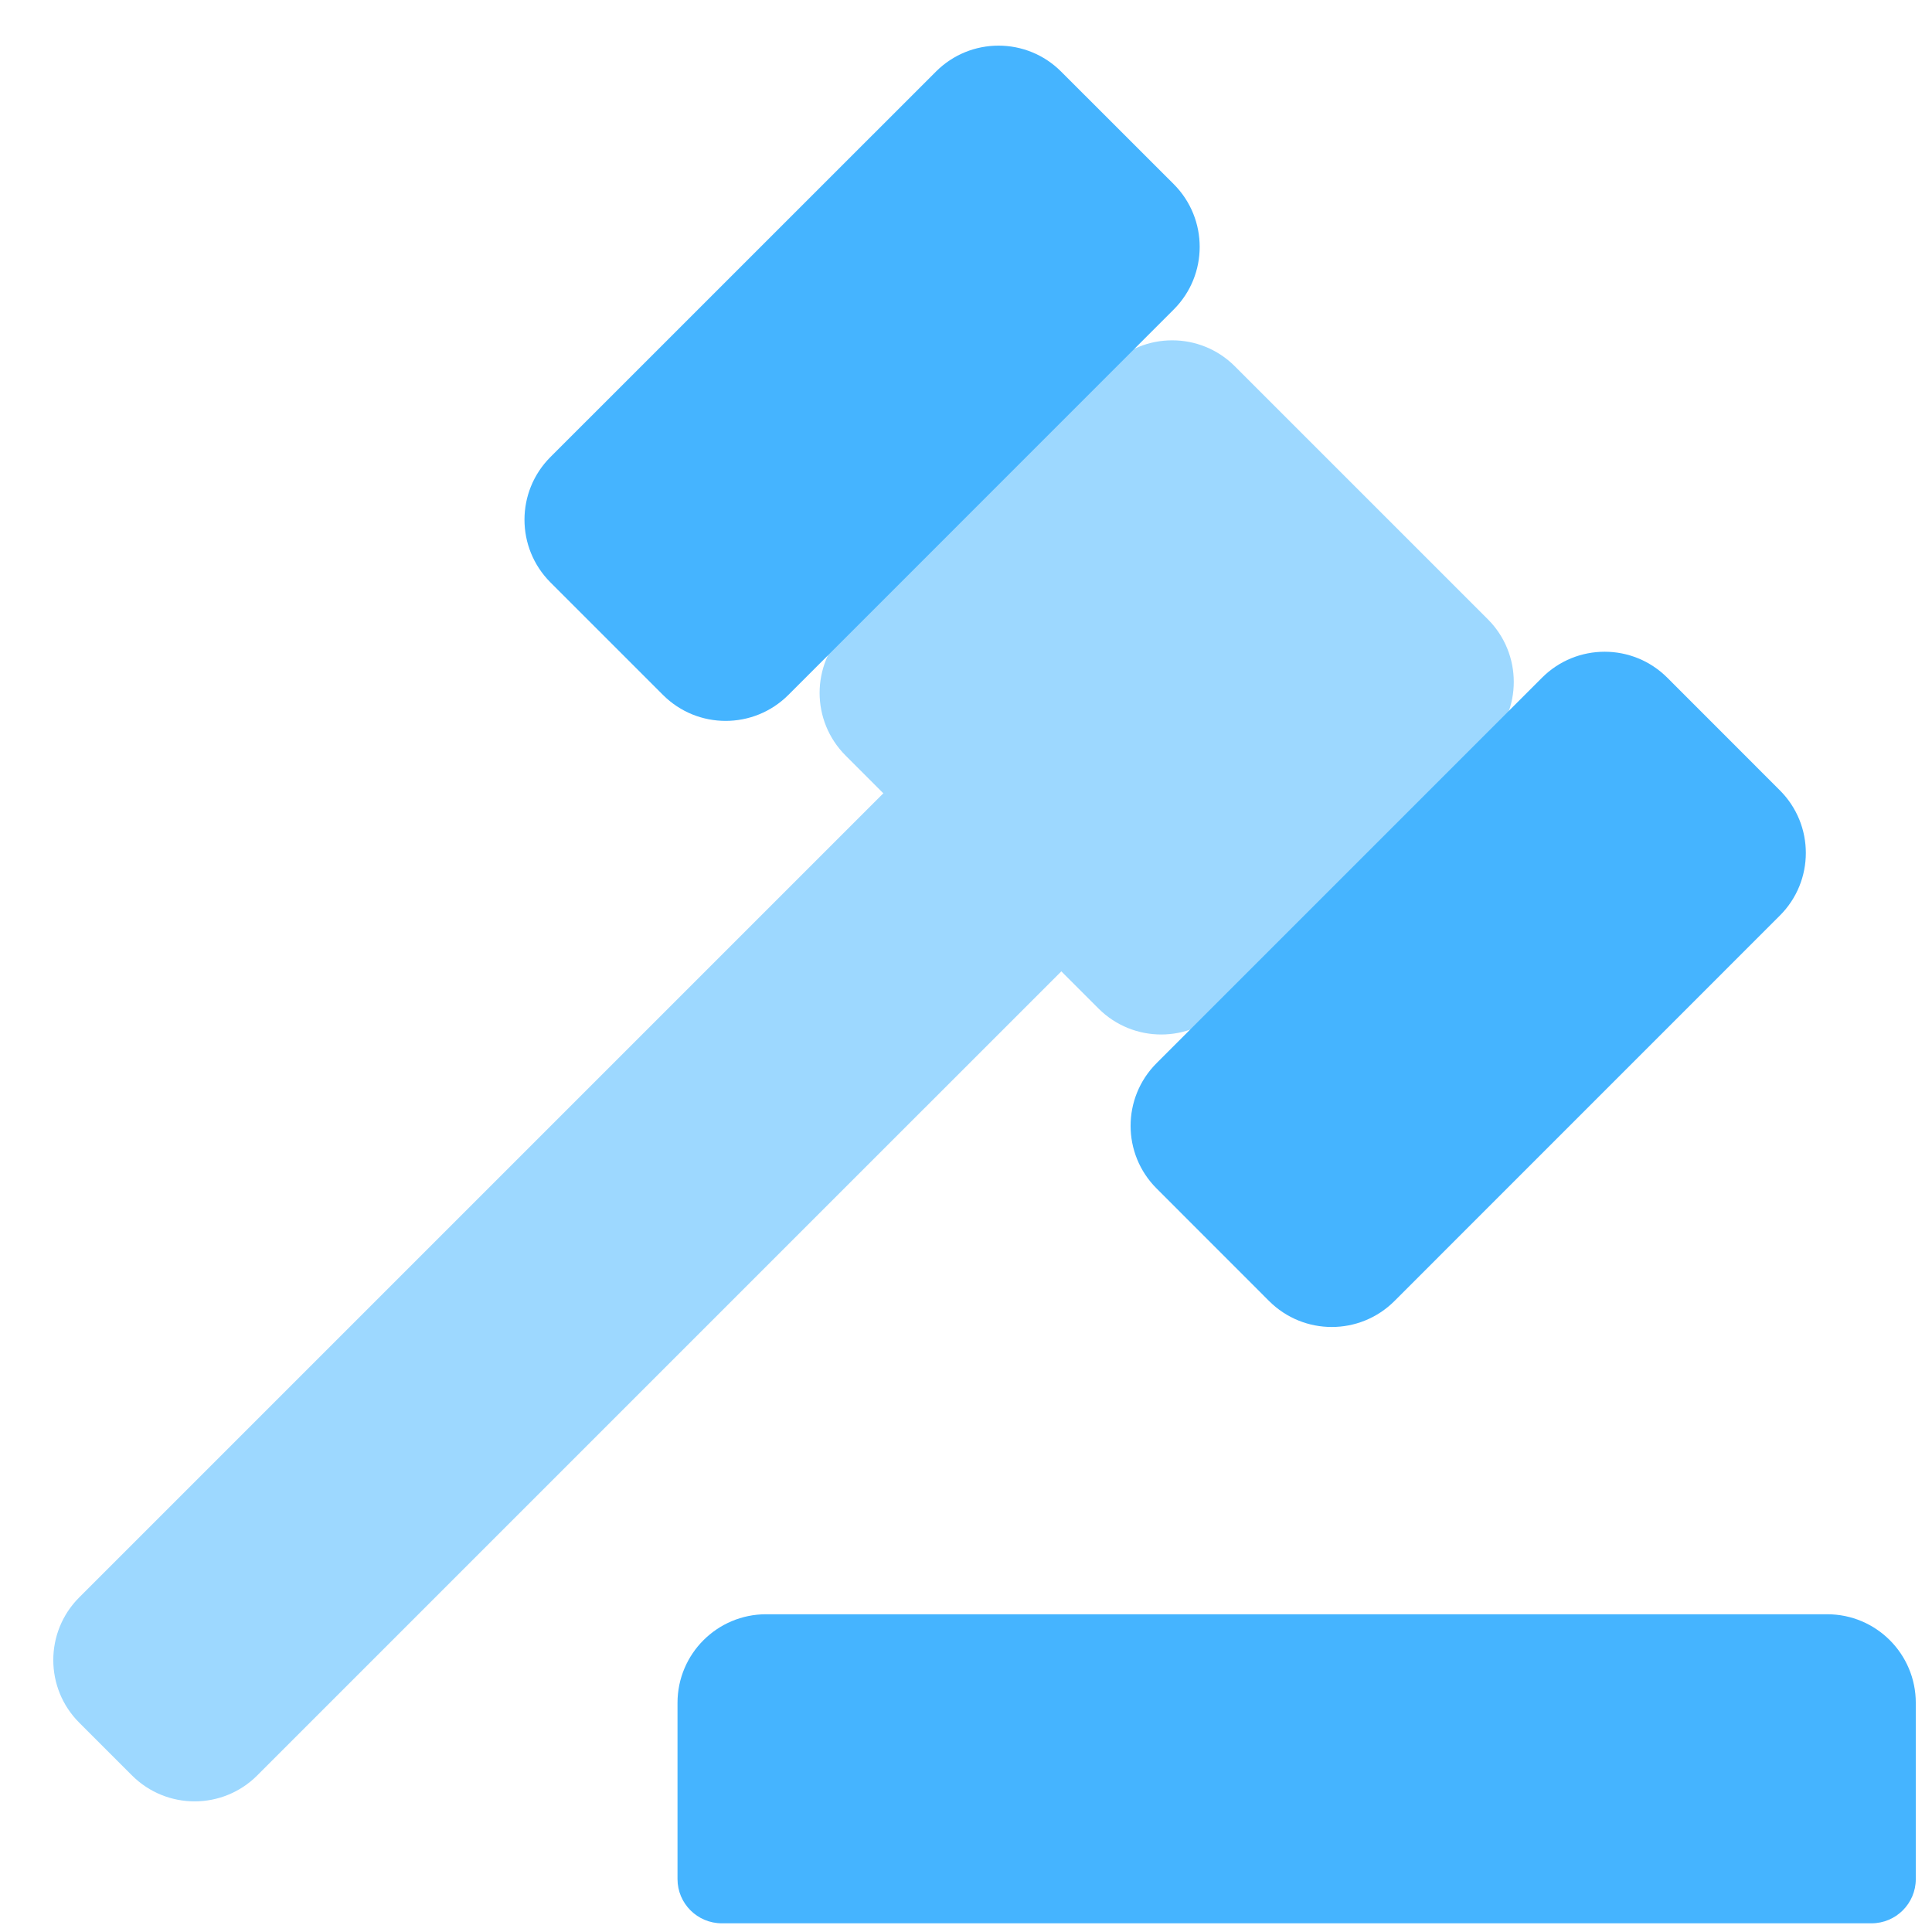
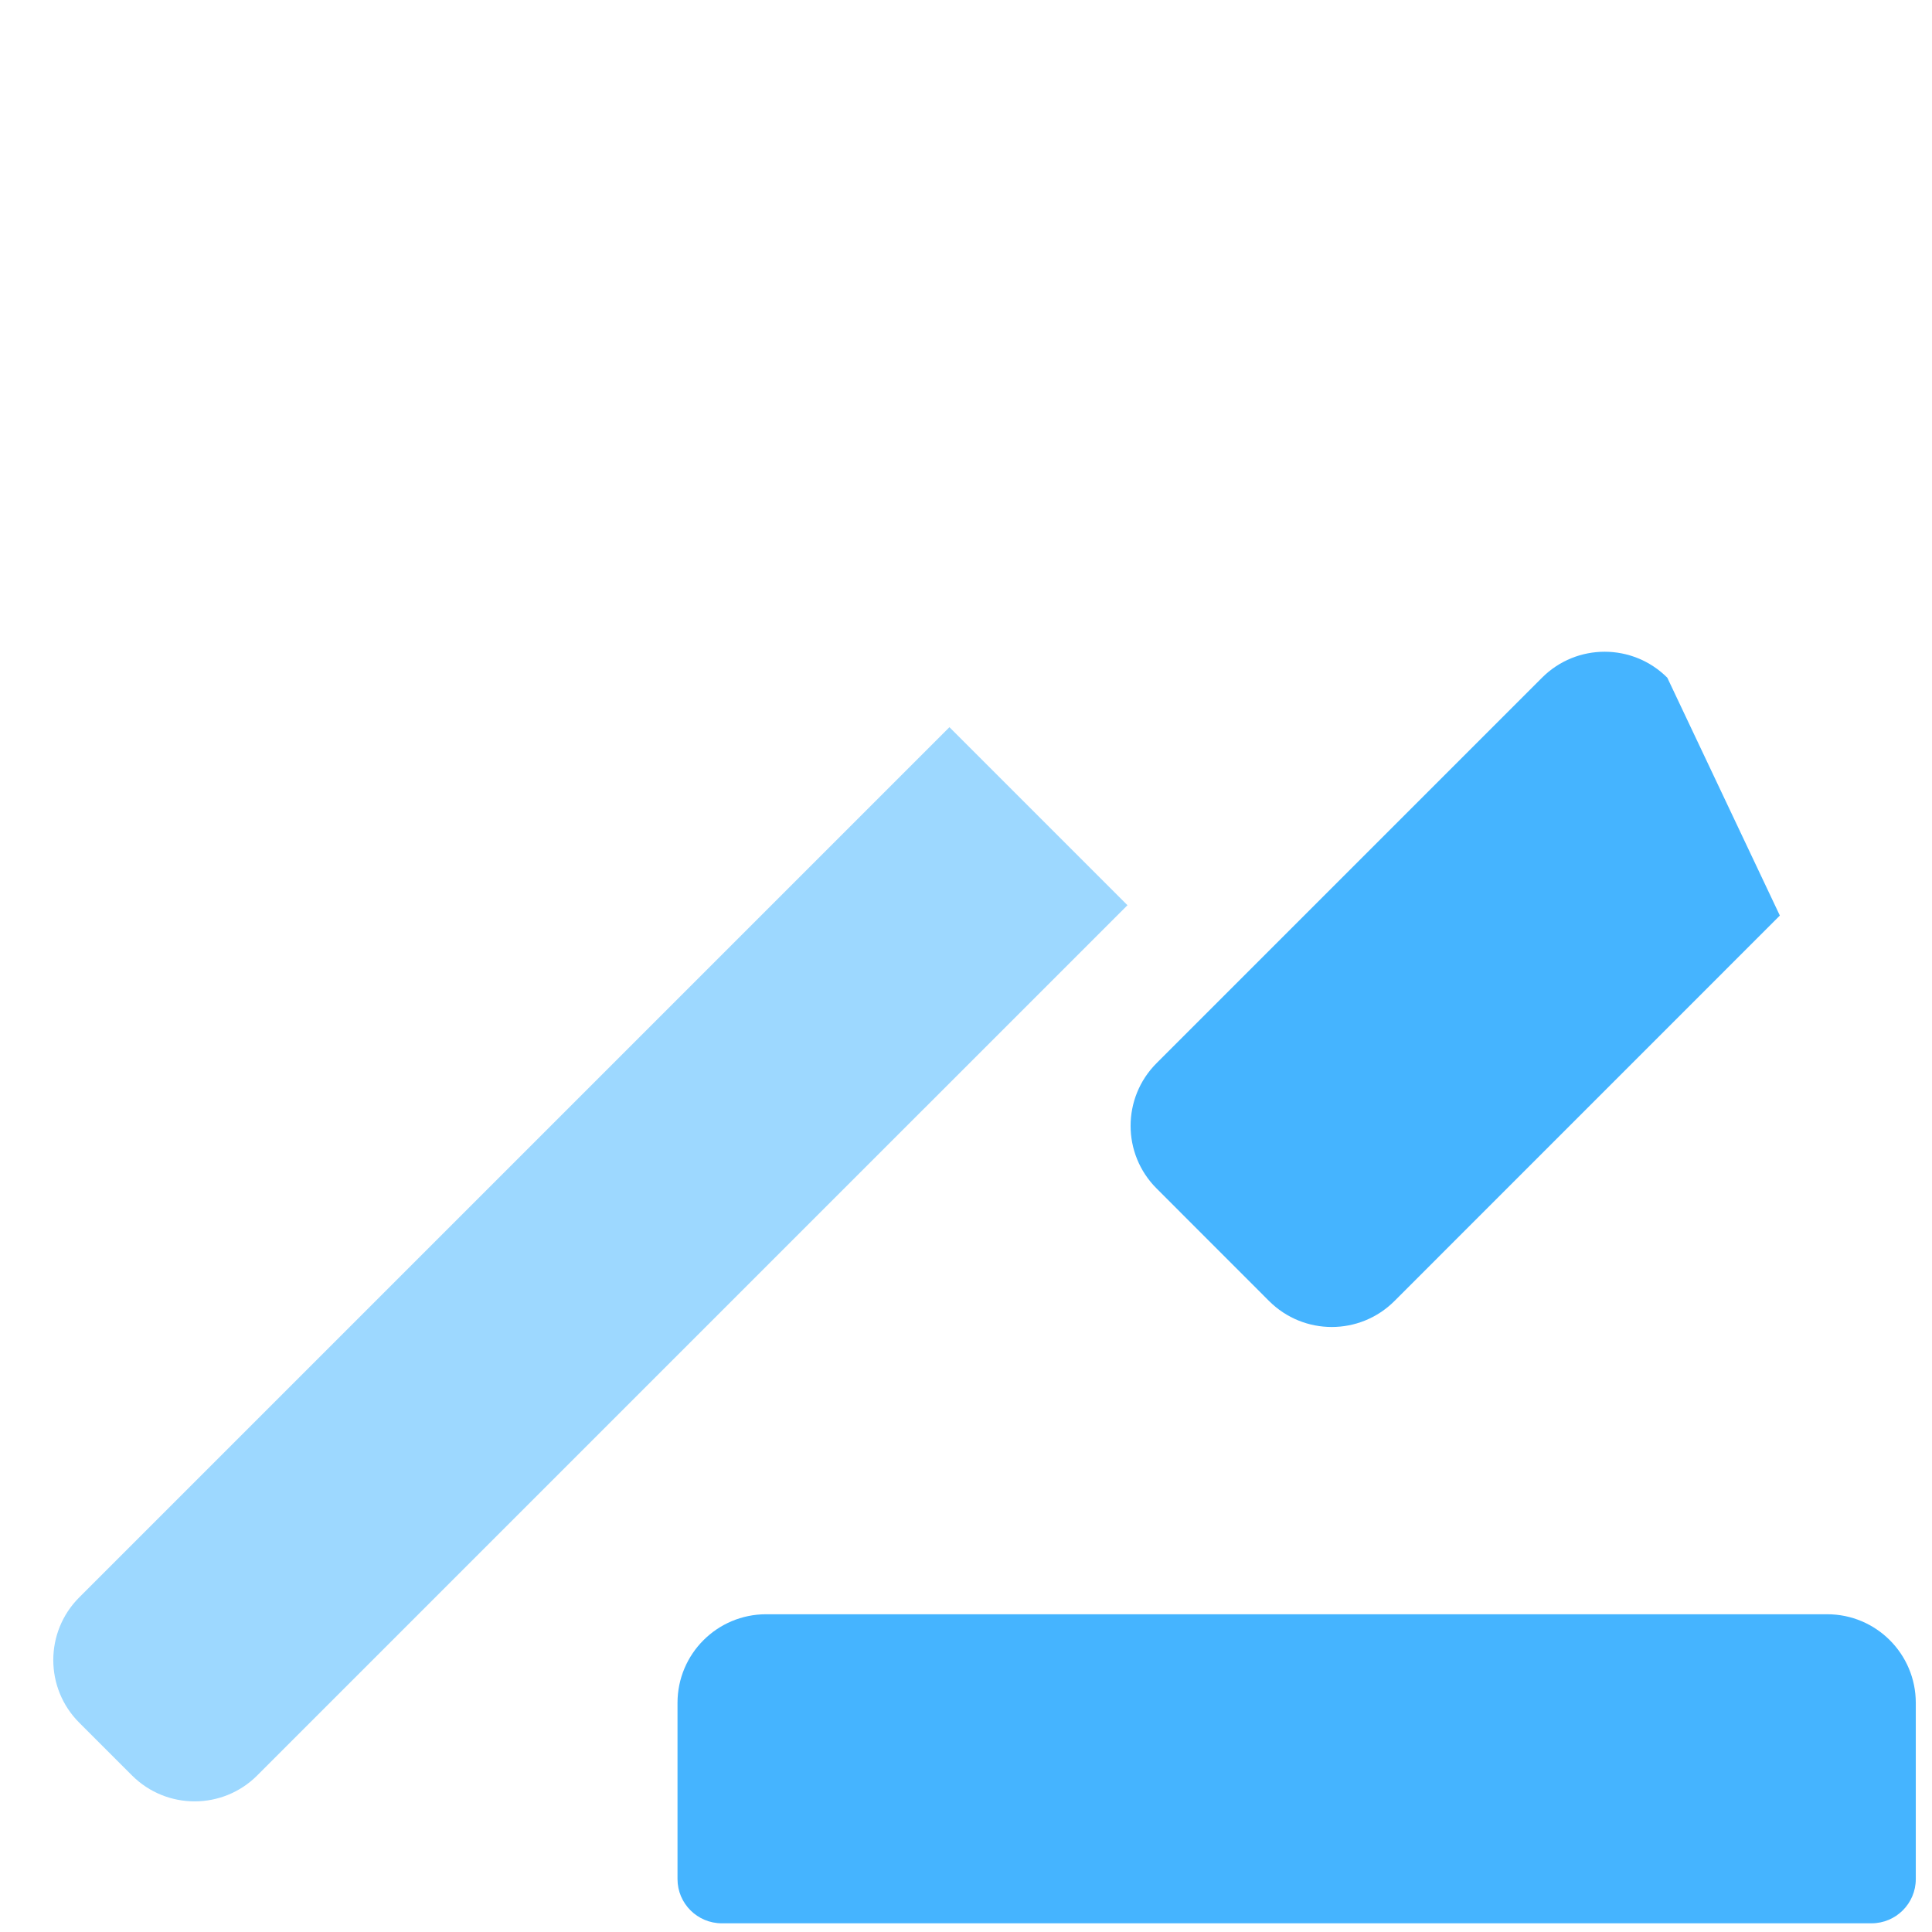
<svg xmlns="http://www.w3.org/2000/svg" width="28" height="28" viewBox="0 0 28 28" fill="none">
  <g clip-path="url(#clip0_14938_145858)">
    <path d="M26.481 23.395H11.103C10.394 23.395 9.819 23.97 9.819 24.679V27.233C9.819 27.587 10.107 27.874 10.461 27.874H27.123C27.477 27.874 27.765 27.587 27.765 27.233V24.679C27.765 23.97 27.19 23.395 26.481 23.395Z" fill="#45B4FF" />
    <path d="M3.728 25.731L16.34 13.119L13.76 10.539L1.148 23.151C0.647 23.652 0.647 24.465 1.148 24.966L1.913 25.731C2.414 26.232 3.227 26.232 3.728 25.731Z" fill="#9DD8FF" />
-     <path d="M17.737 14.617L21.563 10.791C22.064 10.289 22.064 9.476 21.563 8.975L17.896 5.308C17.395 4.807 16.582 4.807 16.081 5.308L12.255 9.134C11.753 9.636 11.753 10.448 12.255 10.95L15.921 14.617C16.423 15.118 17.236 15.118 17.737 14.617Z" fill="#9DD8FF" />
-     <path d="M11.425 10.072L17.011 4.485C17.512 3.984 17.512 3.171 17.011 2.669L15.379 1.038C14.878 0.536 14.065 0.536 13.564 1.038L7.977 6.624C7.476 7.126 7.476 7.938 7.977 8.44L9.609 10.072C10.11 10.573 10.923 10.573 11.425 10.072Z" fill="#45B4FF" />
-     <path d="M20.209 18.856L25.795 13.269C26.297 12.768 26.297 11.955 25.795 11.454L24.164 9.822C23.662 9.32 22.849 9.32 22.348 9.822L16.762 15.408C16.26 15.91 16.26 16.723 16.762 17.224L18.393 18.856C18.895 19.357 19.707 19.357 20.209 18.856Z" fill="#45B4FF" />
+     <path d="M20.209 18.856L25.795 13.269L24.164 9.822C23.662 9.32 22.849 9.32 22.348 9.822L16.762 15.408C16.26 15.91 16.26 16.723 16.762 17.224L18.393 18.856C18.895 19.357 19.707 19.357 20.209 18.856Z" fill="#45B4FF" />
  </g>
  <defs>
    <clipPath id="clip0_14938_145858">
      <rect width="28" height="28" fill="white" />
    </clipPath>
  </defs>
</svg>